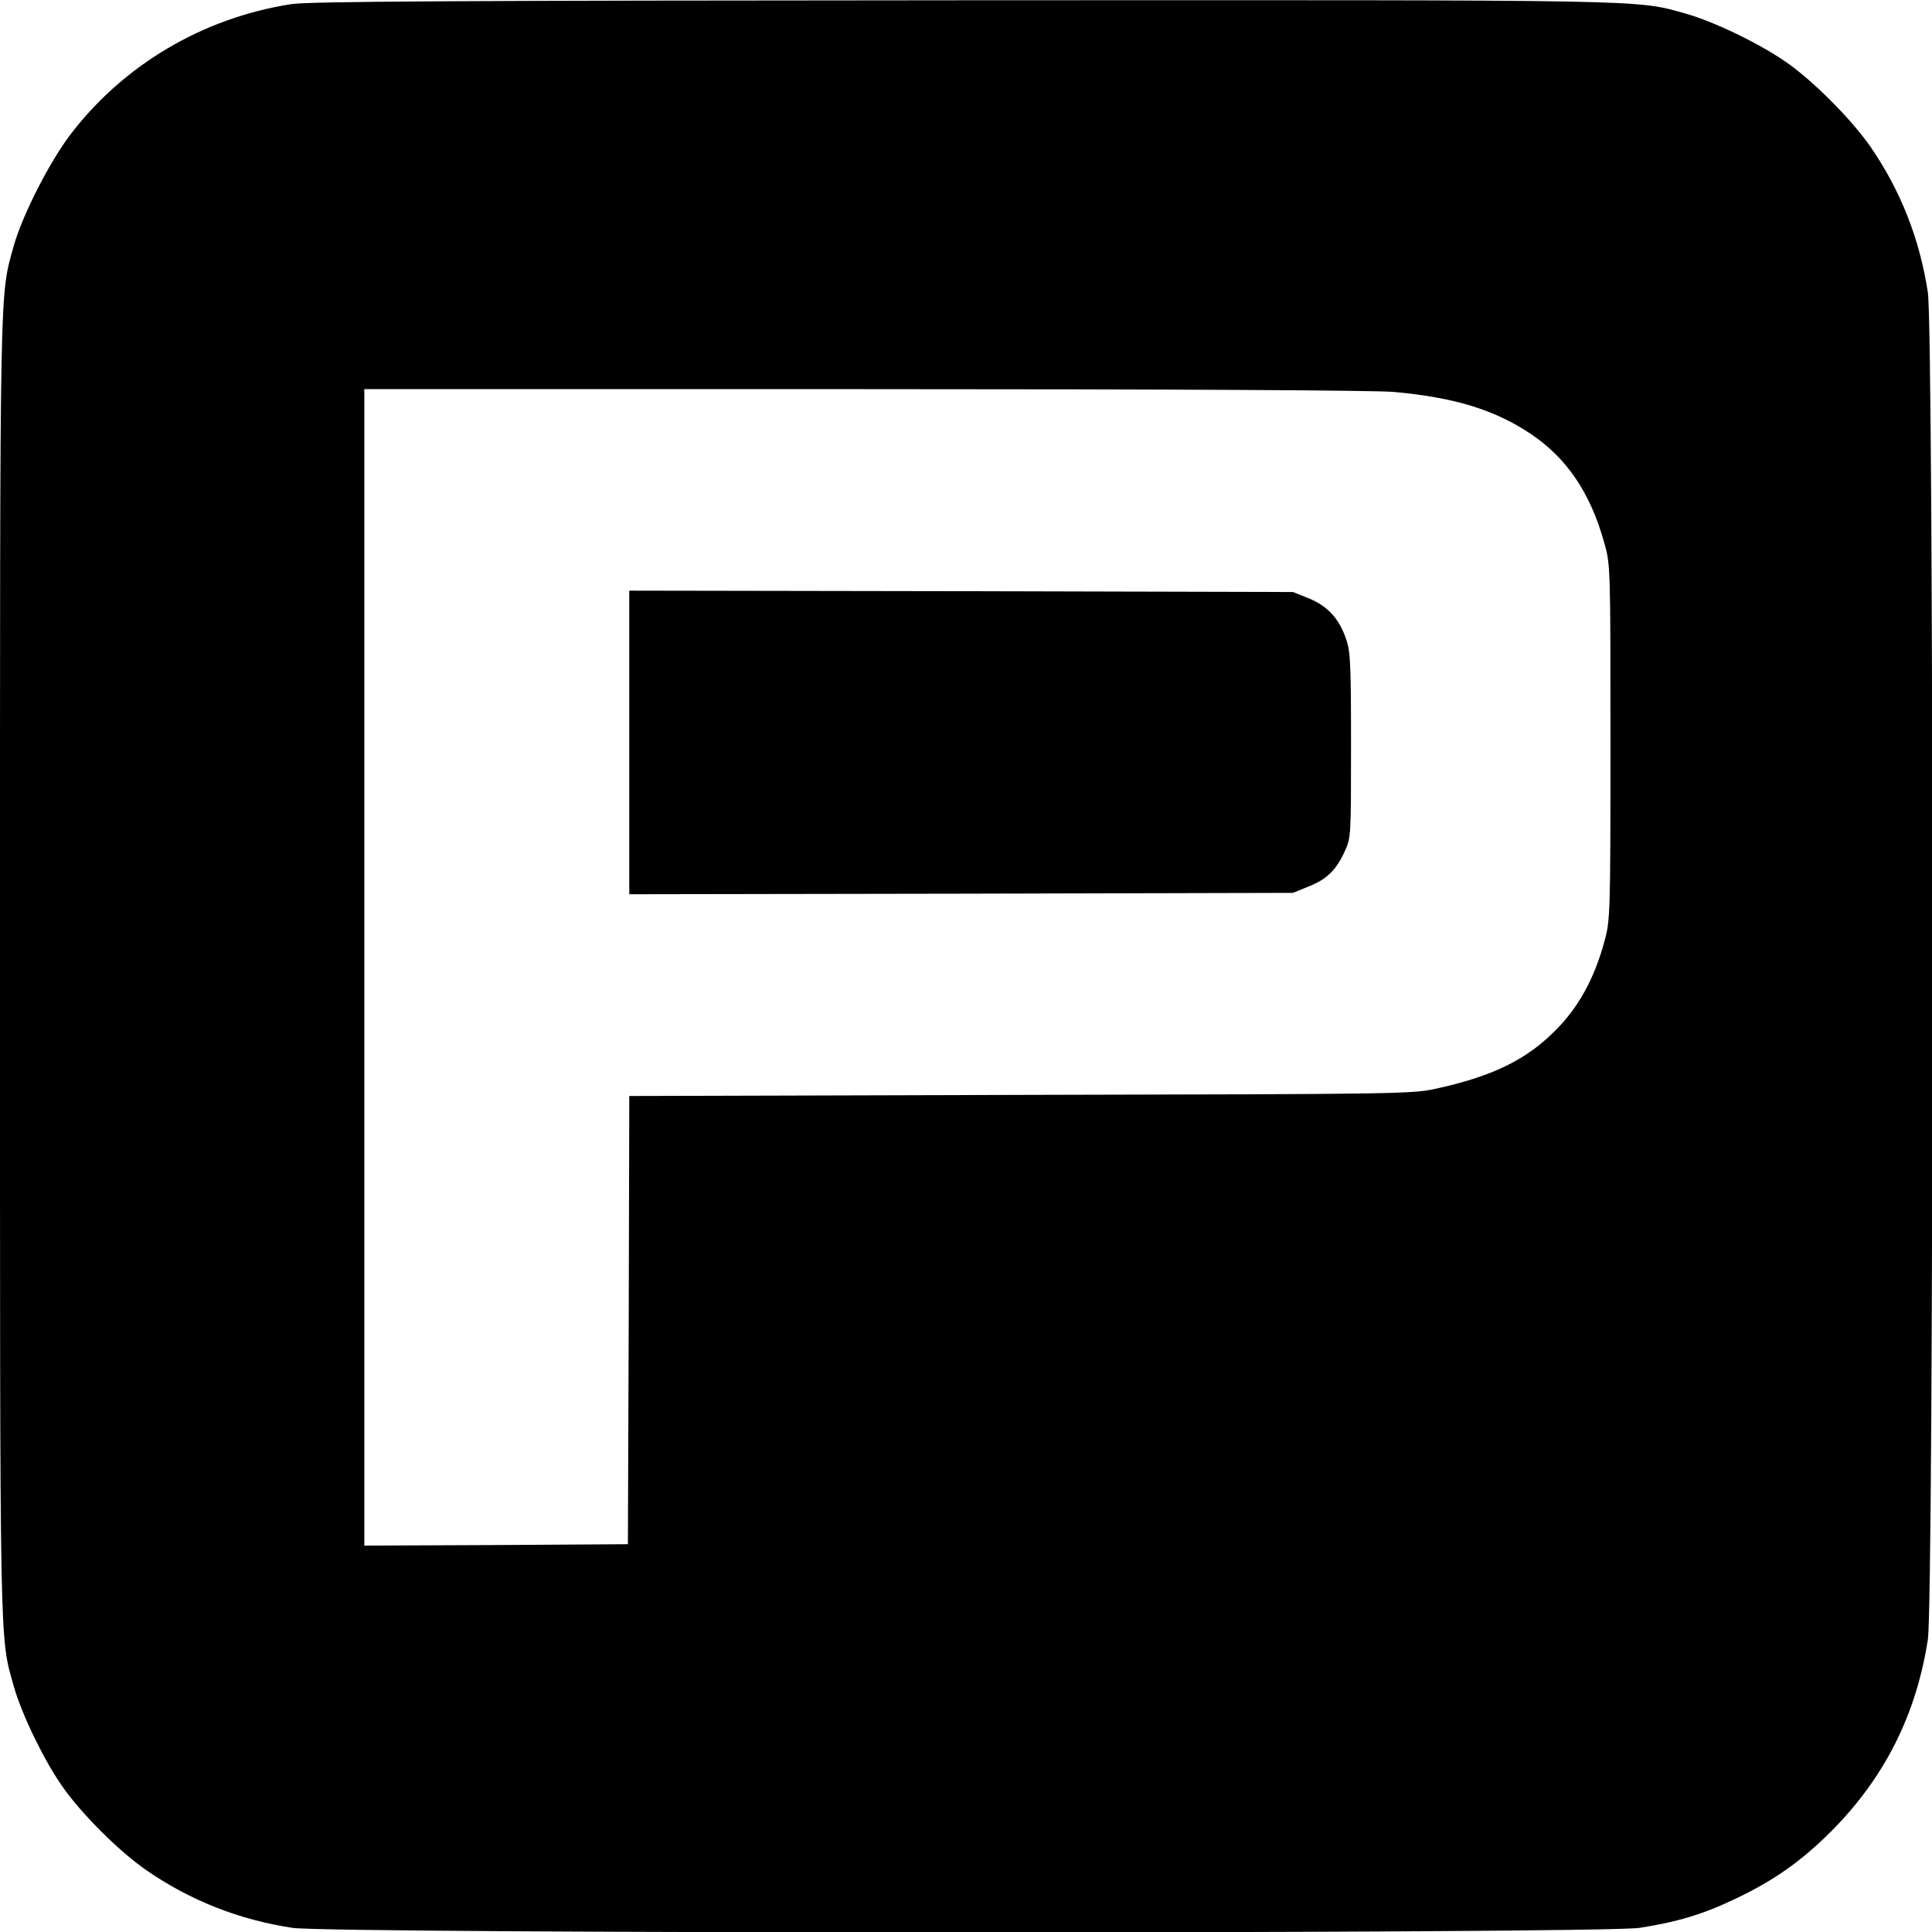
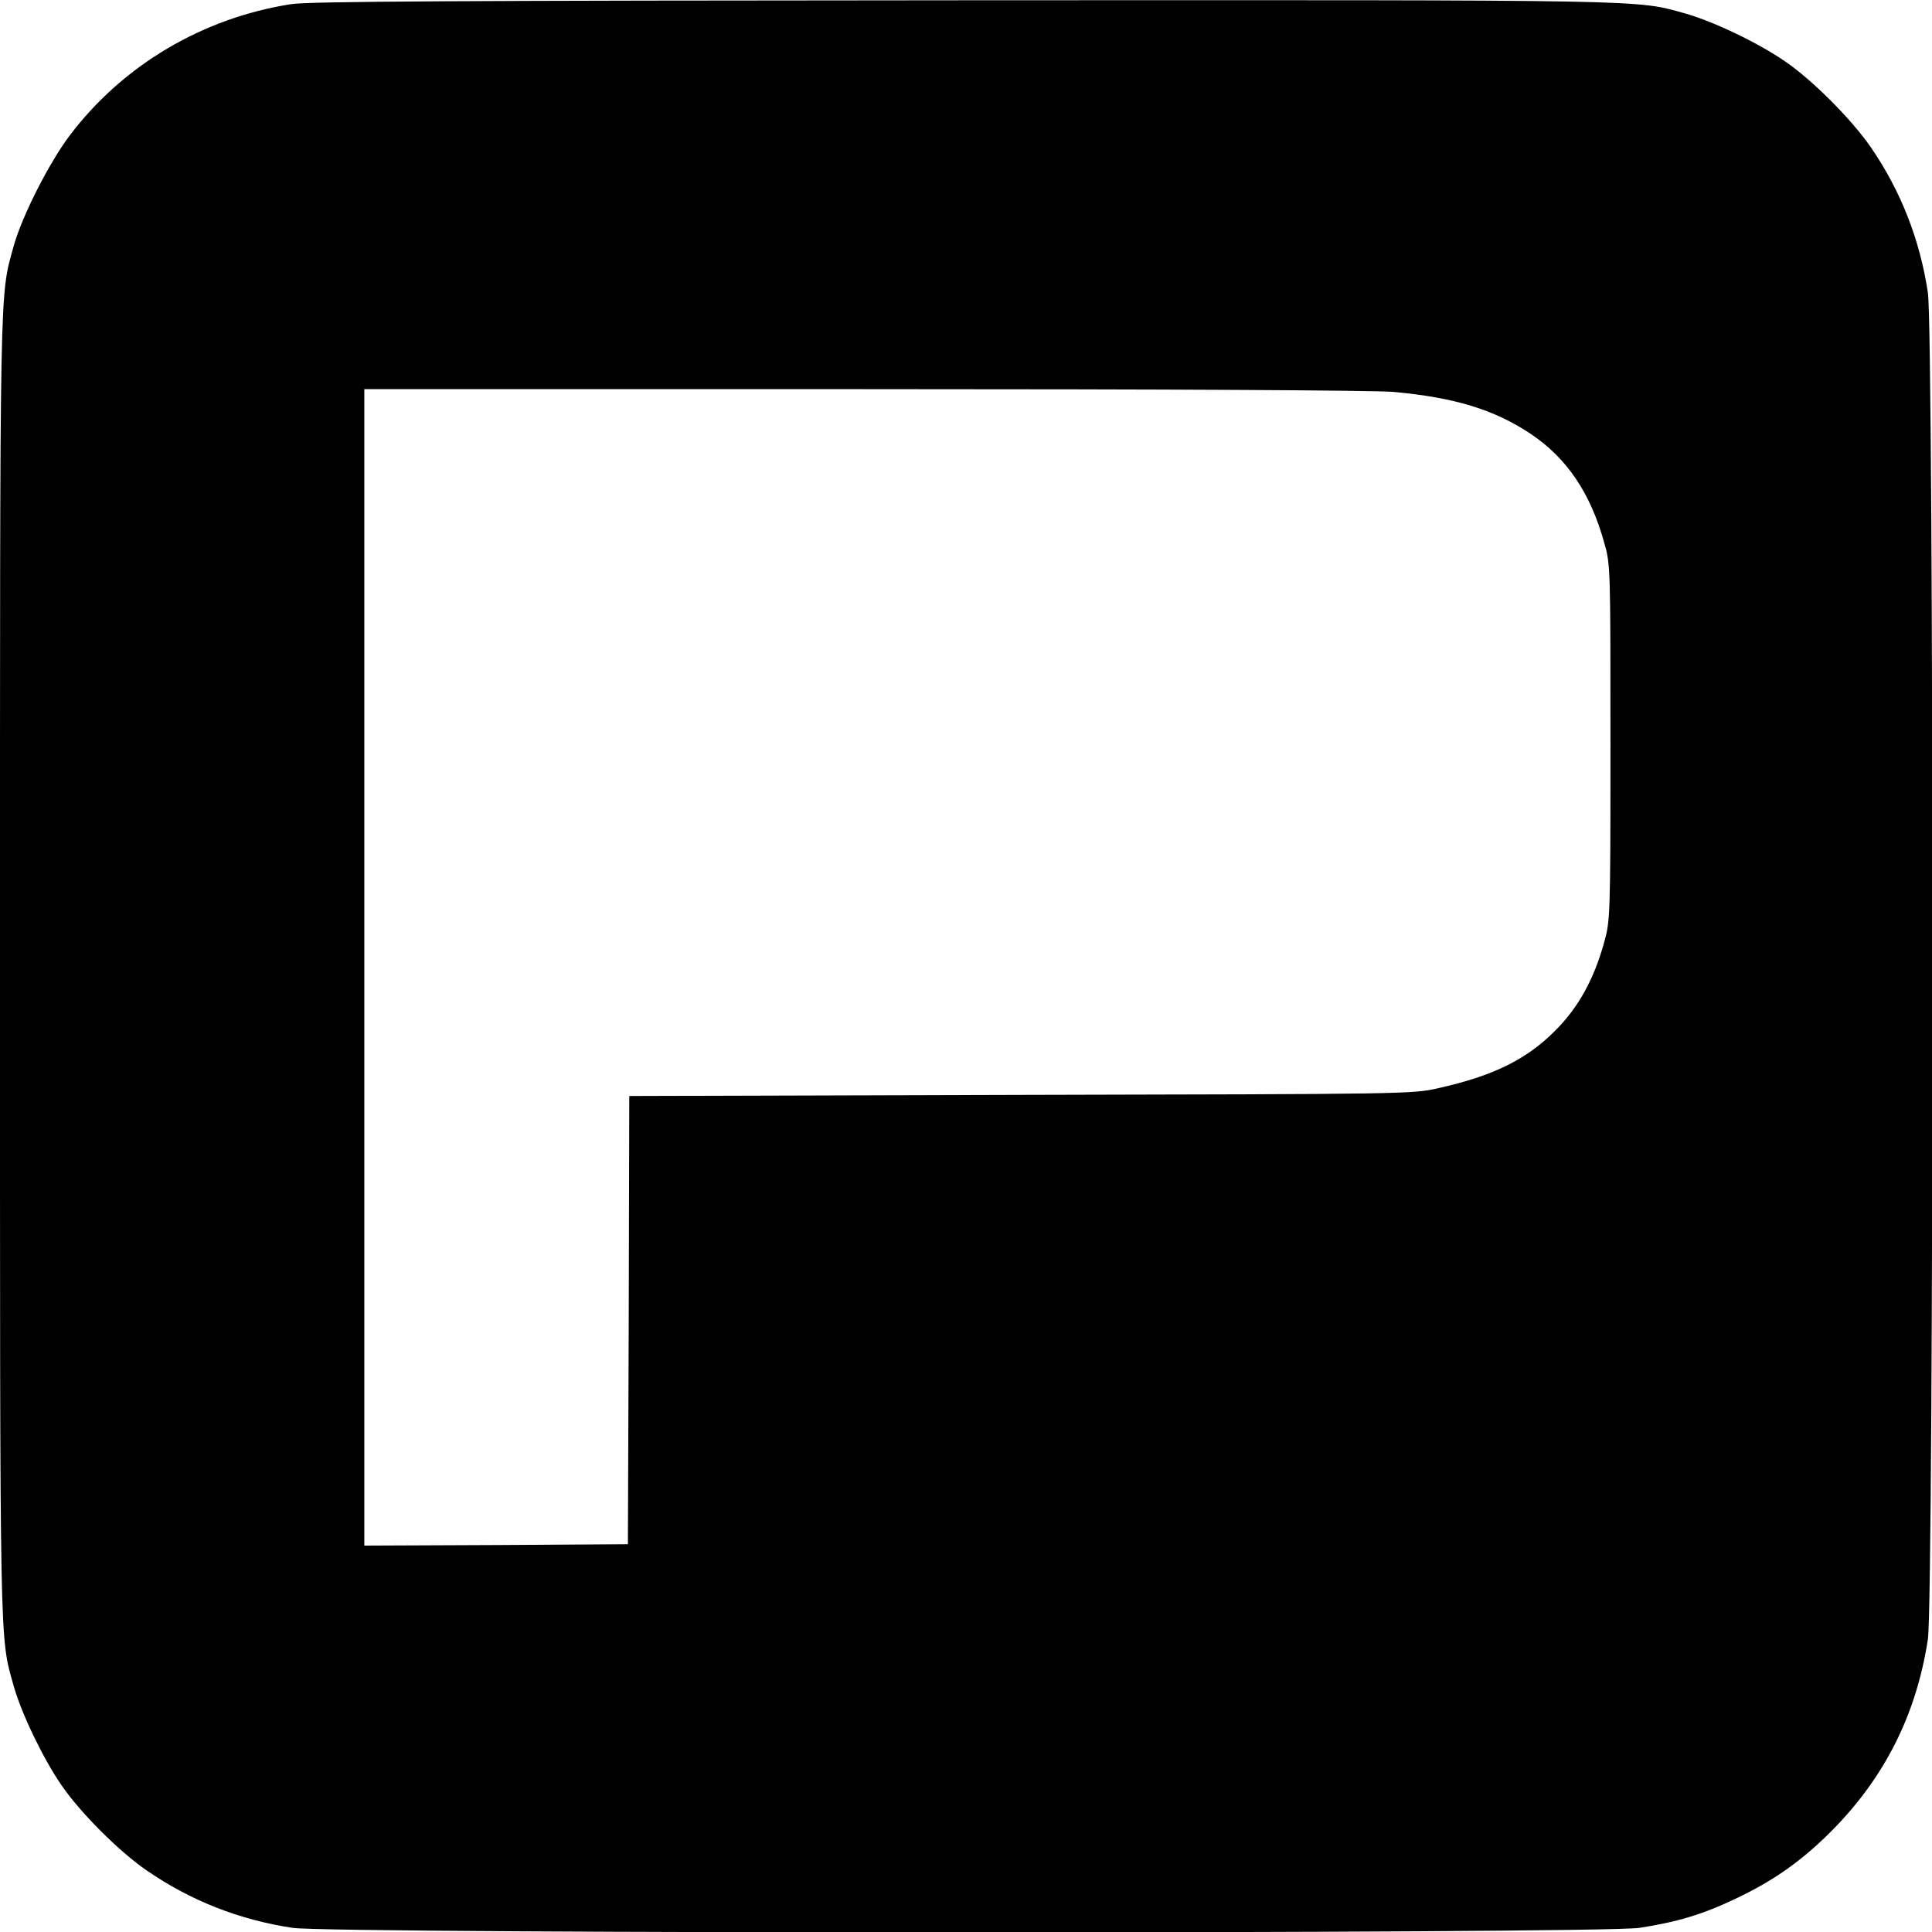
<svg xmlns="http://www.w3.org/2000/svg" version="1.0" width="700pt" height="700pt" viewBox="0 0 700 700" preserveAspectRatio="xMidYMid meet">
  <g transform="translate(0,700) scale(0.1,-0.1)" fill="#000000" stroke="none">
    <path d="M1055 6985 c-321 -50 -609 -221 -801 -474 -76 -100 -174 -294 -204 -401 -52 -188 -50 -90 -50 -2610 0 -2522 -2 -2424 50 -2610 28 -99 106 -261 172 -357 68 -100 211 -243 311 -311 157 -108 334 -178 527 -207 143 -22 4737 -22 4880 0 136 21 230 49 347 105 140 66 241 138 348 245 193 194 308 422 350 695 22 143 22 4737 0 4880 -29 193 -99 370 -207 527 -69 100 -212 244 -311 311 -97 67 -259 144 -357 172 -187 52 -87 50 -2620 49 -1839 -1 -2373 -4 -2435 -14z m3994 -1405 c221 -20 365 -64 497 -152 130 -87 216 -213 266 -393 23 -79 23 -86 23 -725 0 -637 -1 -646 -23 -725 -37 -134 -94 -236 -176 -318 -105 -106 -225 -165 -426 -210 -94 -21 -111 -21 -1512 -24 l-1418 -4 -2 -812 -3 -812 -477 -3 -478 -2 0 2095 0 2095 1808 0 c1128 0 1850 -4 1921 -10z" />
-     <path d="M2280 4310 l0 -550 1203 2 1202 3 56 23 c66 26 100 59 131 127 23 49 23 56 23 385 0 294 -2 341 -18 385 -25 74 -68 120 -135 147 l-57 23 -1202 3 -1203 2 0 -550z" />
  </g>
</svg>